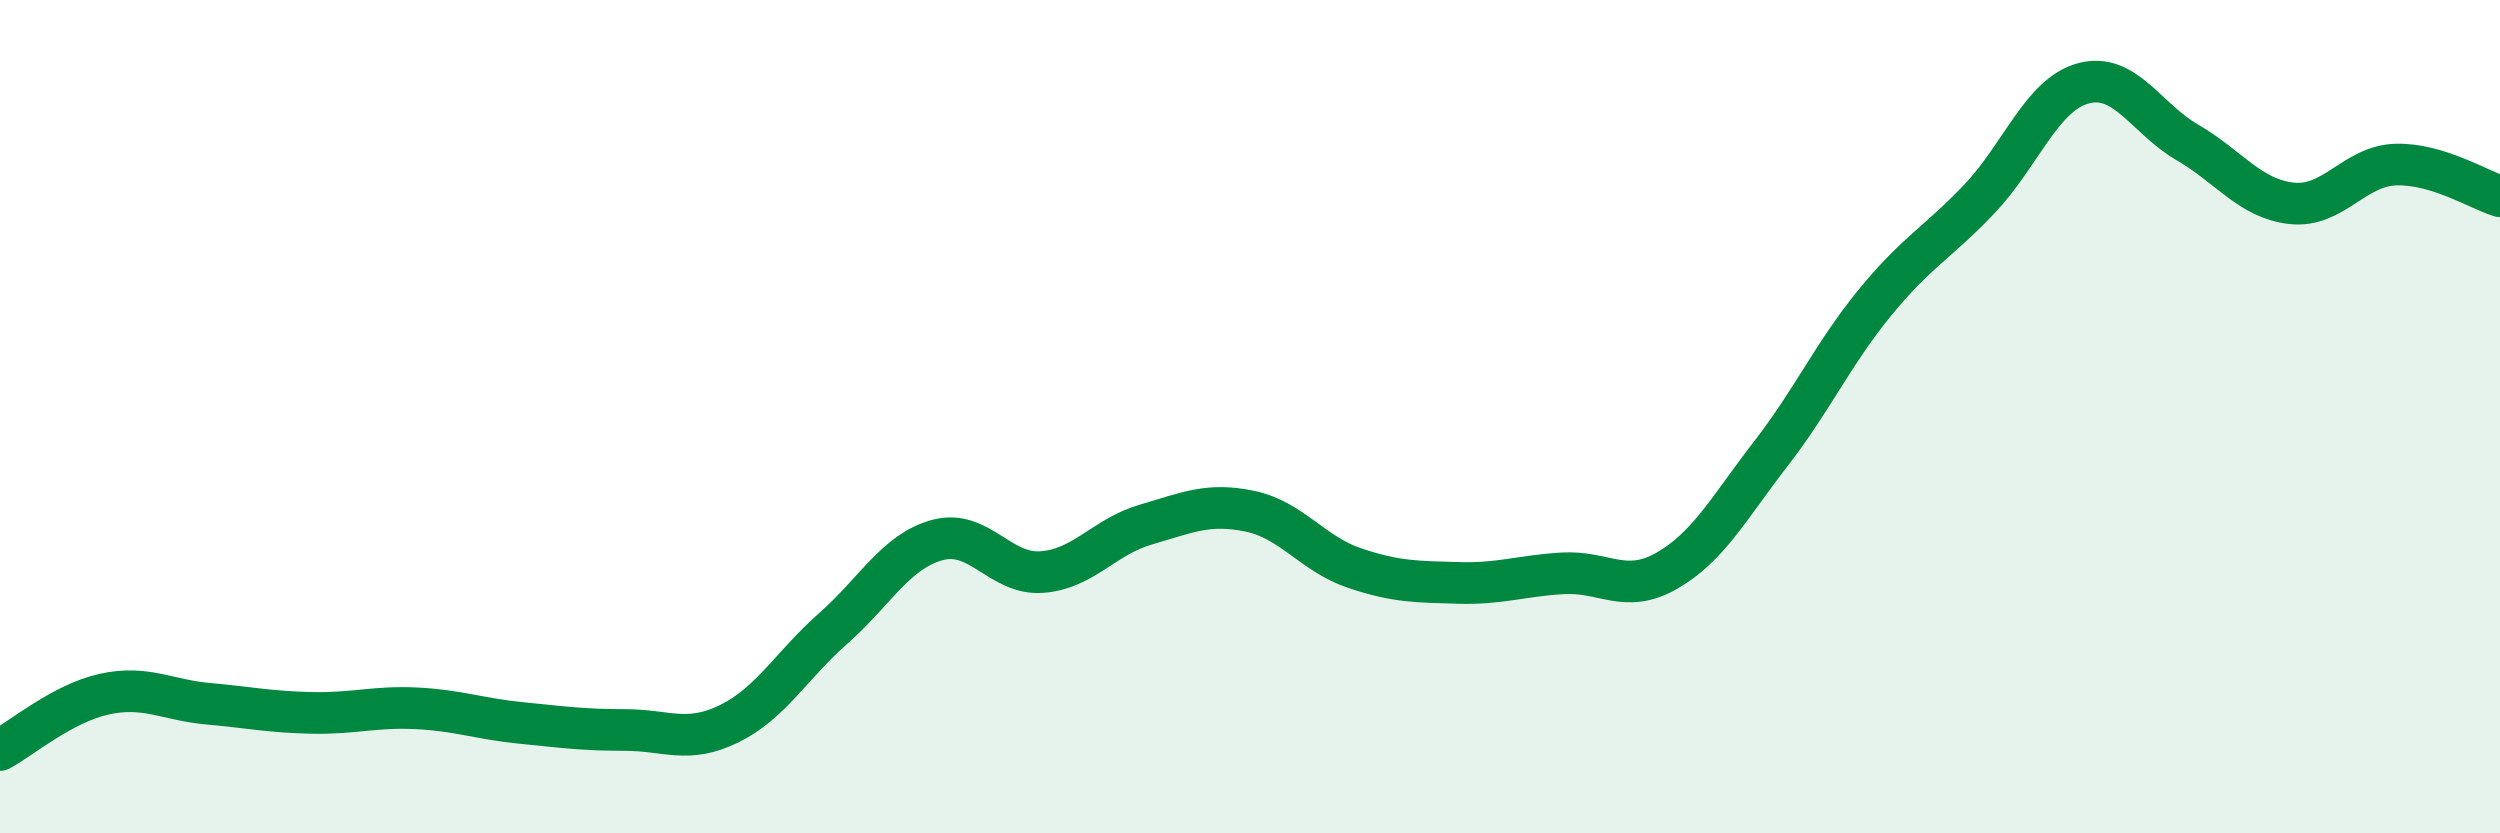
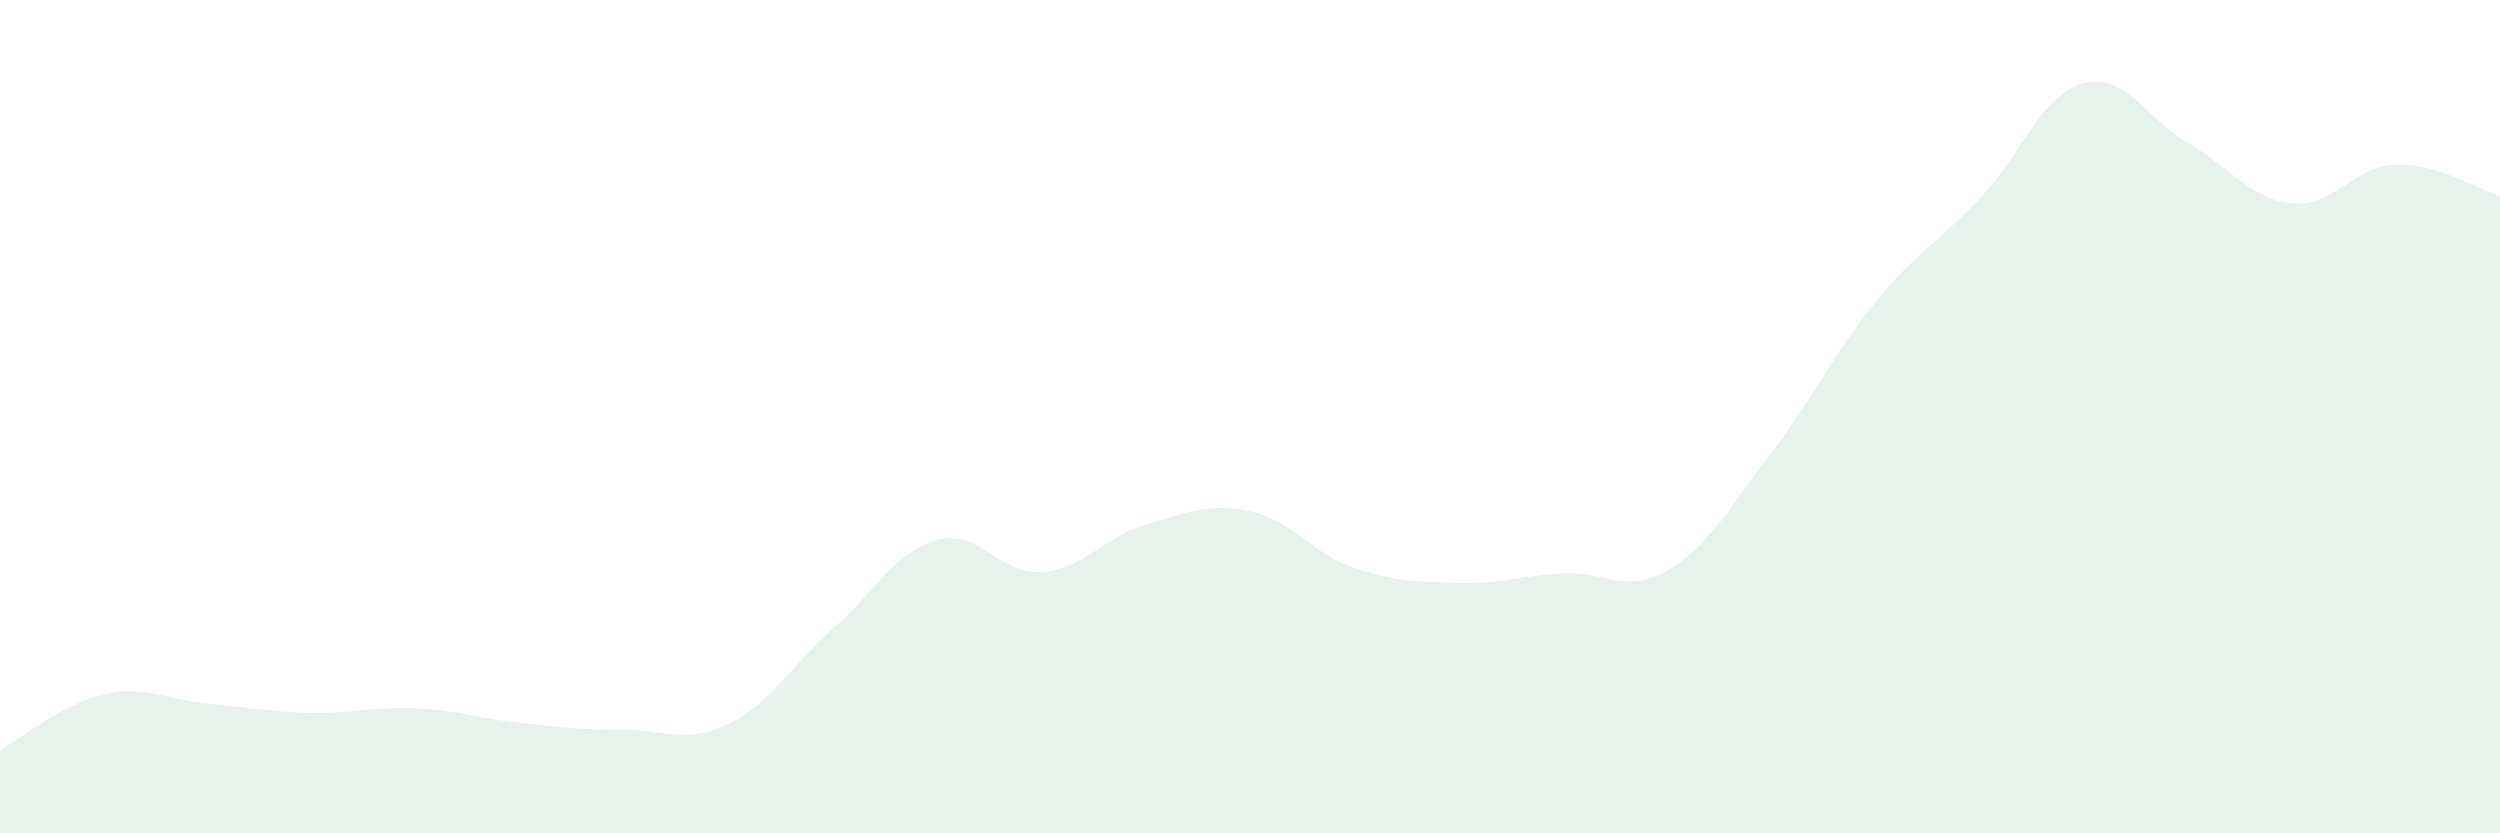
<svg xmlns="http://www.w3.org/2000/svg" width="60" height="20" viewBox="0 0 60 20">
  <path d="M 0,18 C 0.5,17.73 1.5,16.88 2.5,16.66 C 3.5,16.44 4,16.8 5,16.89 C 6,16.98 6.5,17.09 7.5,17.11 C 8.5,17.13 9,16.95 10,17 C 11,17.05 11.5,17.25 12.5,17.35 C 13.5,17.45 14,17.52 15,17.52 C 16,17.52 16.5,17.86 17.5,17.37 C 18.5,16.88 19,15.96 20,15.08 C 21,14.2 21.5,13.23 22.5,12.96 C 23.5,12.69 24,13.8 25,13.73 C 26,13.66 26.5,12.88 27.5,12.59 C 28.5,12.3 29,12.06 30,12.27 C 31,12.48 31.5,13.29 32.5,13.63 C 33.5,13.97 34,13.96 35,13.99 C 36,14.02 36.5,13.82 37.5,13.76 C 38.5,13.7 39,14.27 40,13.7 C 41,13.13 41.5,12.18 42.5,10.89 C 43.5,9.6 44,8.48 45,7.26 C 46,6.04 46.5,5.83 47.5,4.78 C 48.5,3.73 49,2.27 50,2 C 51,1.73 51.5,2.84 52.5,3.42 C 53.5,4 54,4.77 55,4.88 C 56,4.99 56.5,3.98 57.5,3.95 C 58.5,3.92 59.5,4.56 60,4.71L60 20L0 20Z" fill="#008740" opacity="0.1" stroke-linecap="round" stroke-linejoin="round" />
-   <path d="M 0,18 C 0.5,17.73 1.5,16.88 2.5,16.66 C 3.5,16.44 4,16.8 5,16.89 C 6,16.98 6.5,17.09 7.5,17.11 C 8.5,17.13 9,16.95 10,17 C 11,17.05 11.5,17.25 12.5,17.35 C 13.5,17.45 14,17.52 15,17.52 C 16,17.52 16.5,17.86 17.5,17.37 C 18.5,16.88 19,15.96 20,15.08 C 21,14.2 21.5,13.23 22.5,12.96 C 23.5,12.69 24,13.8 25,13.73 C 26,13.66 26.5,12.88 27.5,12.59 C 28.5,12.3 29,12.06 30,12.27 C 31,12.48 31.5,13.29 32.5,13.63 C 33.5,13.97 34,13.96 35,13.99 C 36,14.02 36.5,13.82 37.5,13.76 C 38.5,13.7 39,14.27 40,13.7 C 41,13.13 41.5,12.18 42.5,10.89 C 43.5,9.6 44,8.48 45,7.26 C 46,6.04 46.5,5.83 47.5,4.78 C 48.5,3.73 49,2.27 50,2 C 51,1.73 51.5,2.84 52.5,3.42 C 53.5,4 54,4.77 55,4.88 C 56,4.99 56.5,3.98 57.5,3.95 C 58.5,3.92 59.5,4.56 60,4.71" stroke="#008740" stroke-width="1" fill="none" stroke-linecap="round" stroke-linejoin="round" />
</svg>